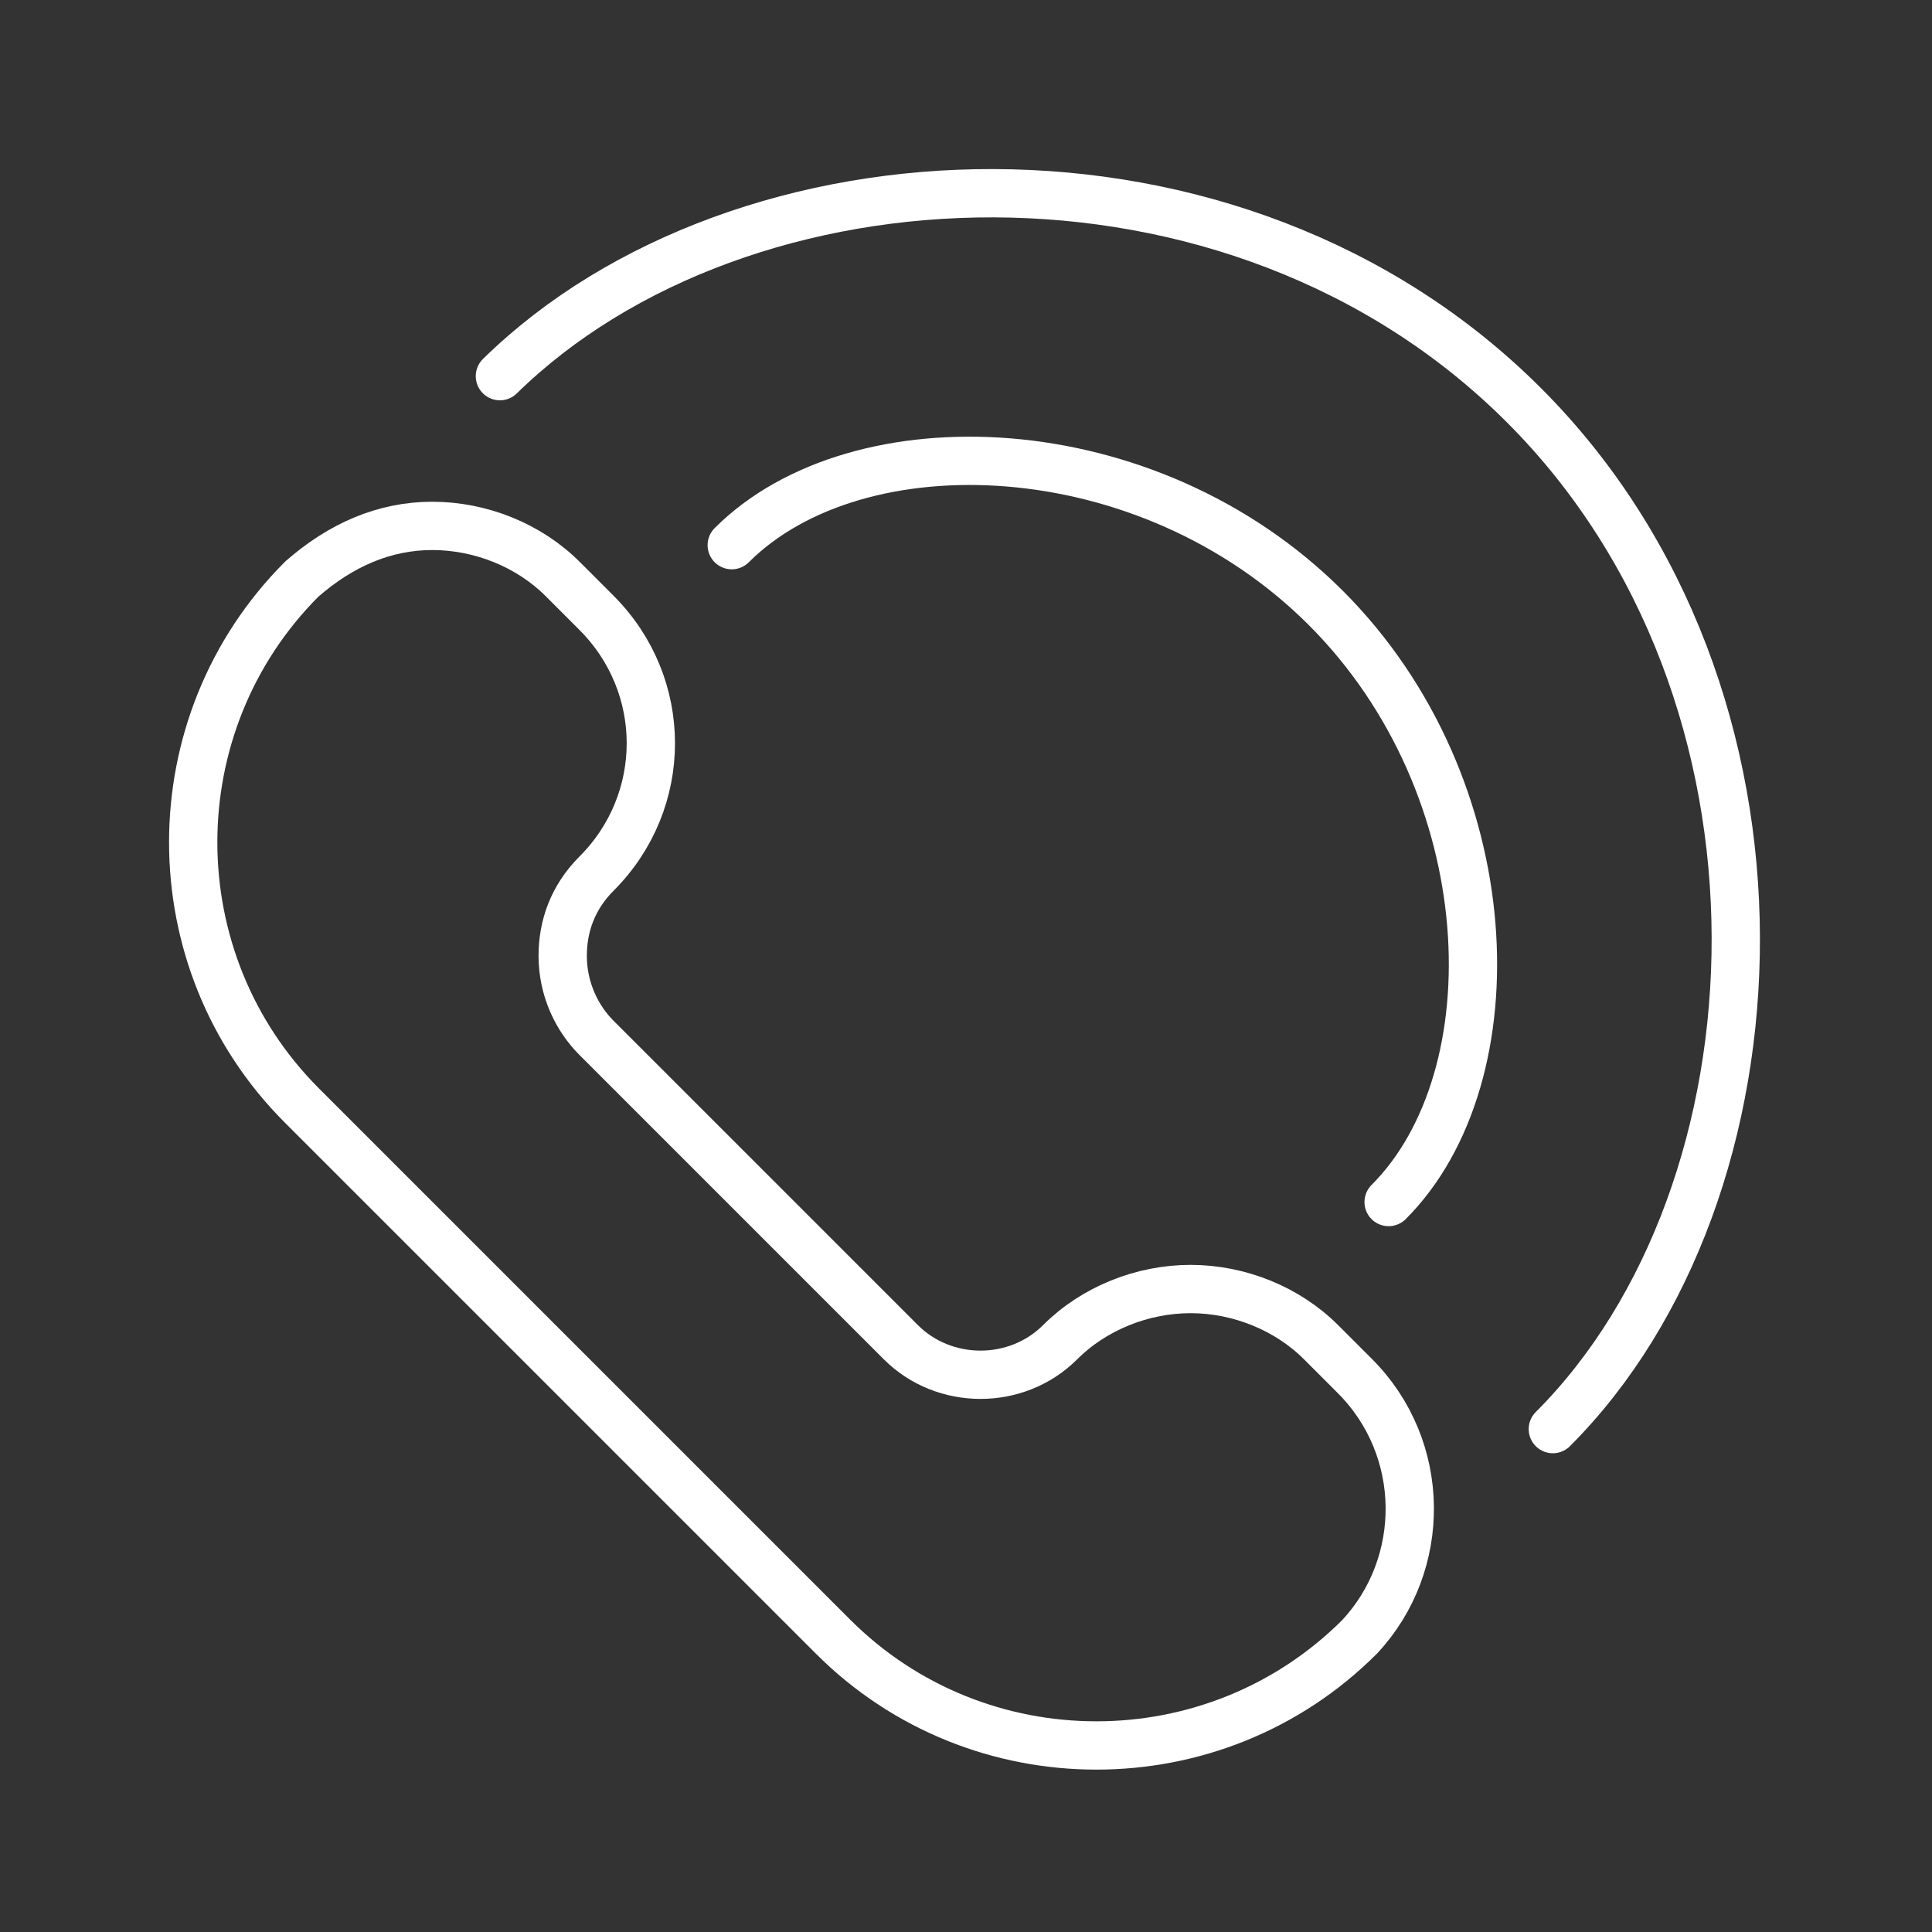
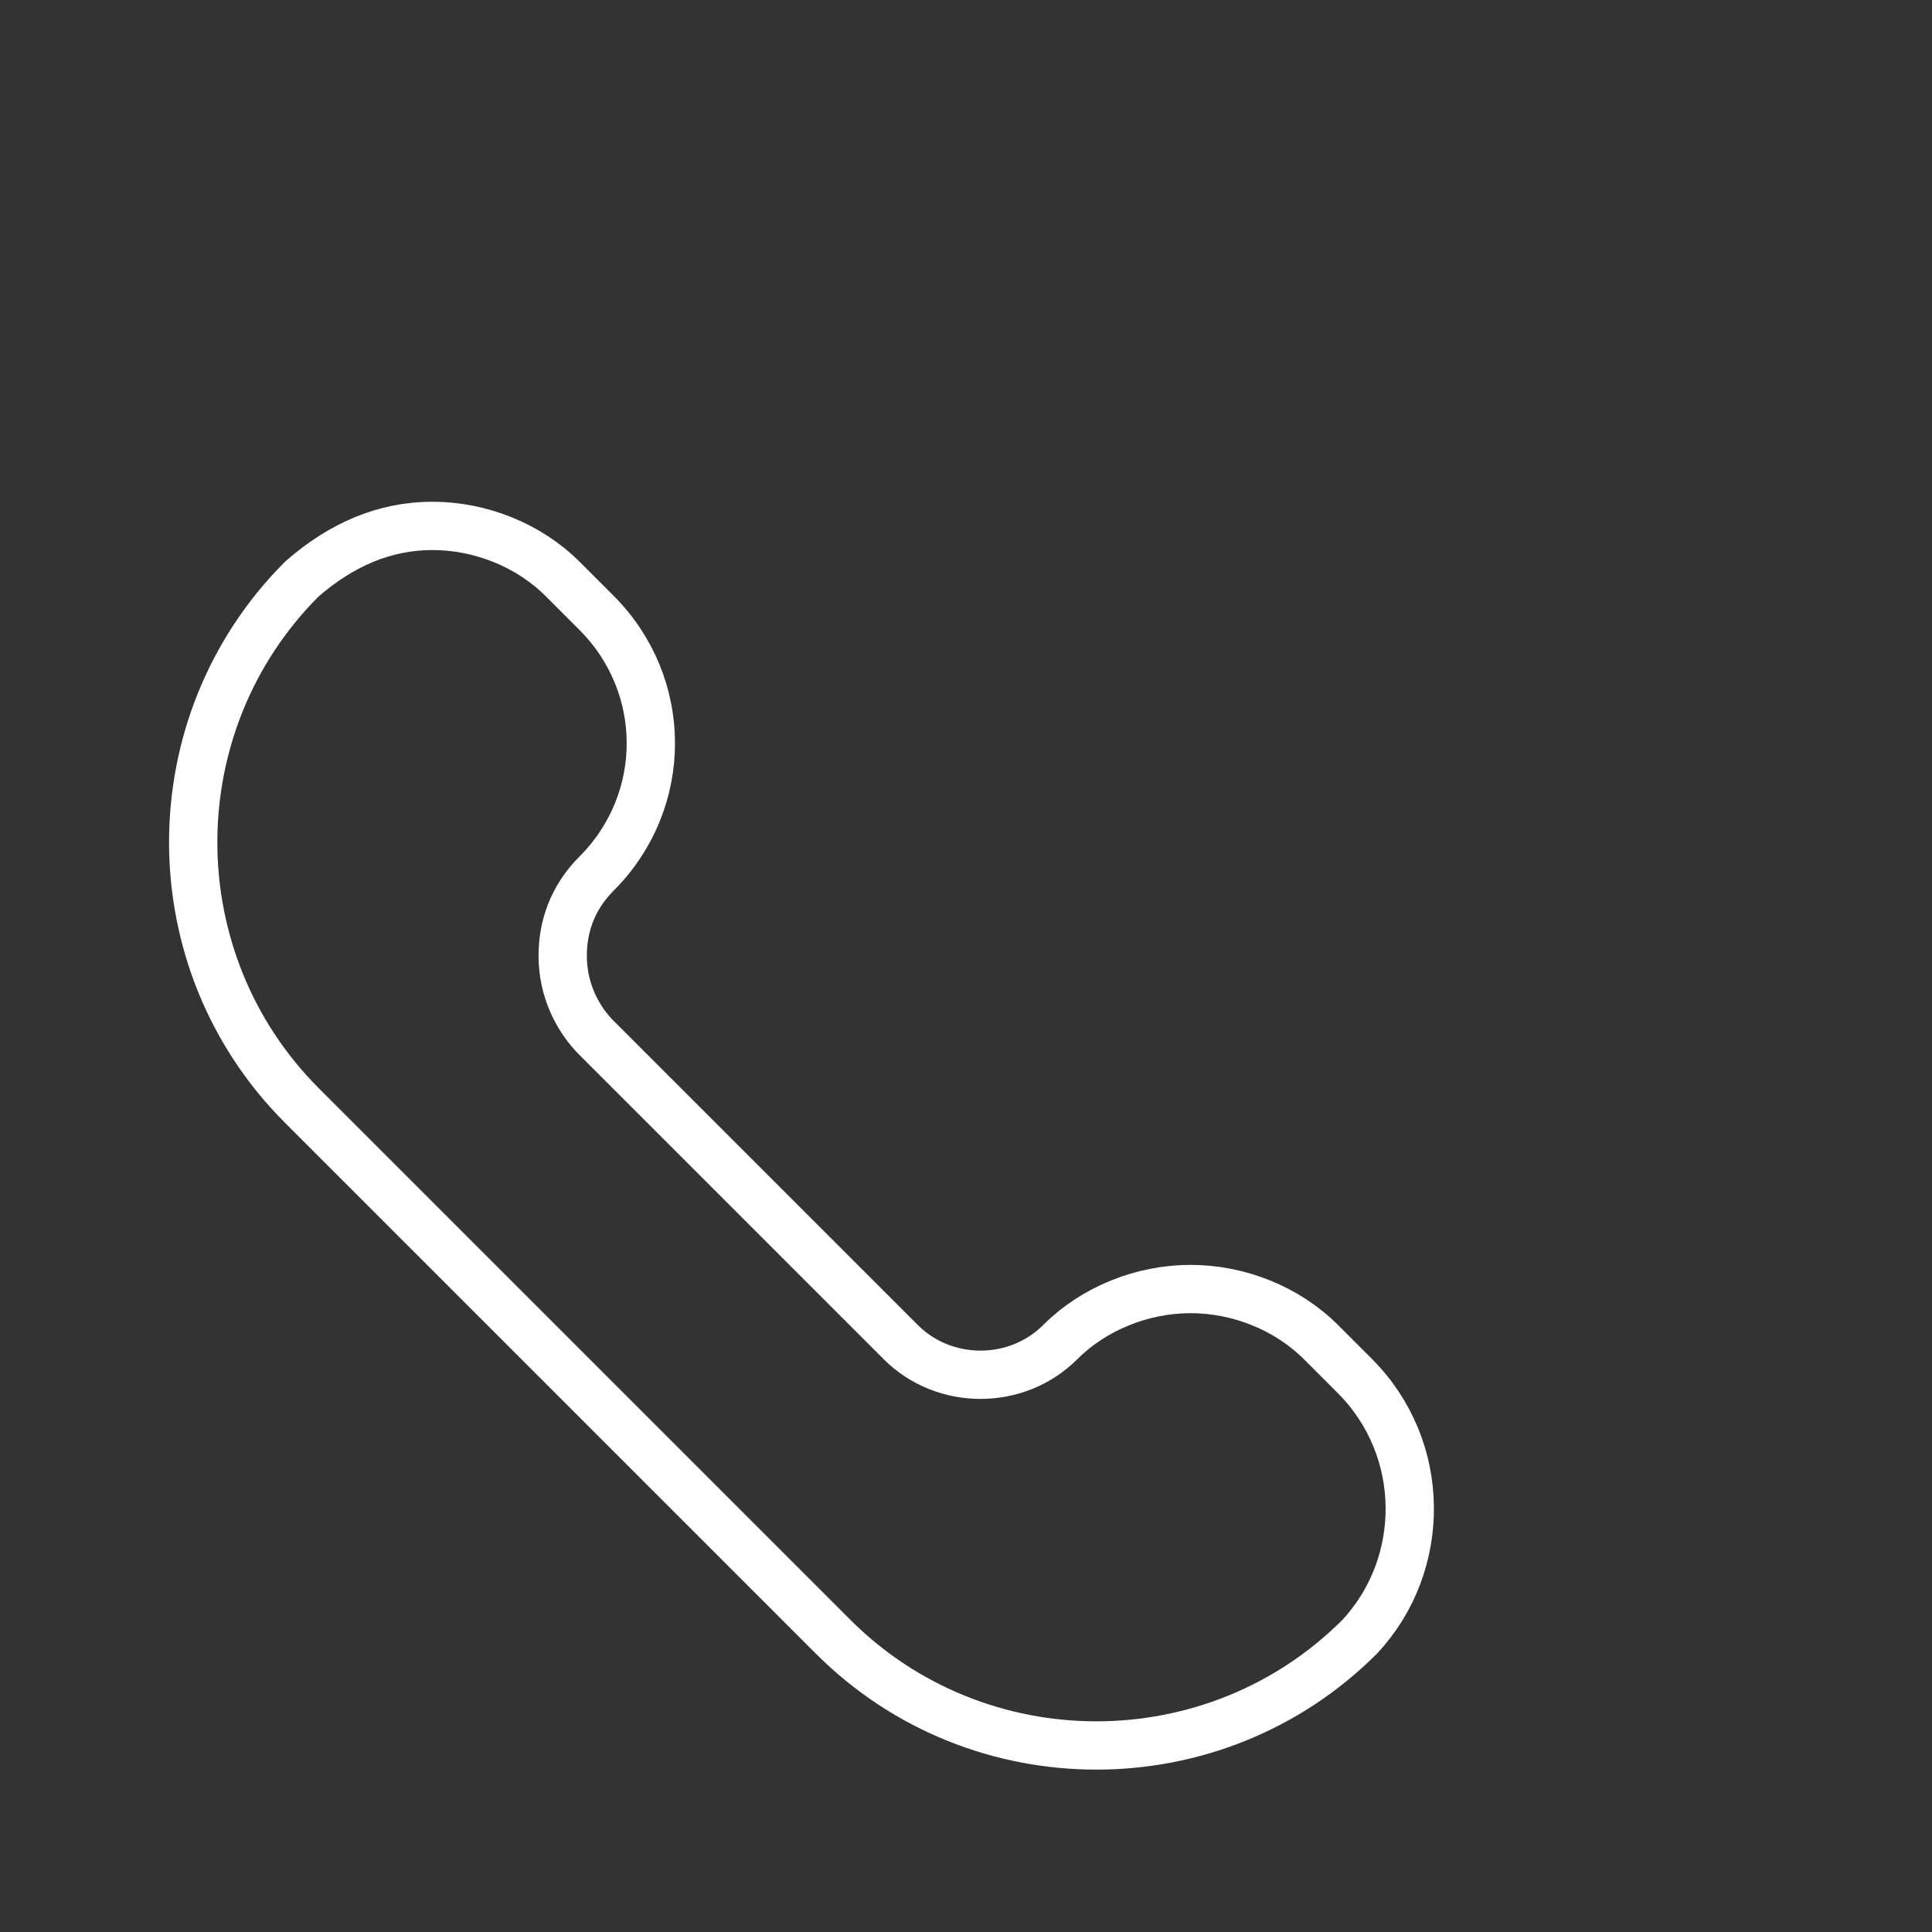
<svg xmlns="http://www.w3.org/2000/svg" width="40" height="40" viewBox="0 0 40 40" fill="none">
  <rect x="0" y="0" width="40" height="40" fill="#333333" stroke="none" />
  <path d="M28.05 28.488L27.35 27.788C26.65 27.088 25.65 26.688 24.65 26.688C23.65 26.688 22.65 27.088 21.95 27.788C21.05 28.688 19.55 28.688 18.65 27.788L12.35 21.488C11.95 21.088 11.65 20.488 11.65 19.788C11.65 19.188 11.85 18.588 12.35 18.088C13.85 16.588 13.85 14.188 12.35 12.688L11.65 11.988C10.95 11.288 9.95 10.888 8.95 10.888C7.95 10.888 7.05 11.288 6.25 11.988C3.25 14.988 3.25 19.888 6.25 22.888L17.25 33.888C20.25 36.888 25.15 36.888 28.15 33.888C29.55 32.388 29.55 29.988 28.05 28.488Z" stroke="white" stroke-miterlimit="10" stroke-linecap="round" stroke-linejoin="round" />
-   <path d="M32.15 29.588C37.05 24.688 37.55 14.388 31.55 8.388C25.55 2.388 15.35 2.888 10.35 7.788" stroke="white" stroke-miterlimit="10" stroke-linecap="round" stroke-linejoin="round" />
-   <path d="M15.15 11.287C17.75 8.687 23.75 8.887 27.45 12.587C31.15 16.287 31.35 22.287 28.75 24.887" stroke="white" stroke-miterlimit="10" stroke-linecap="round" stroke-linejoin="round" />
</svg>